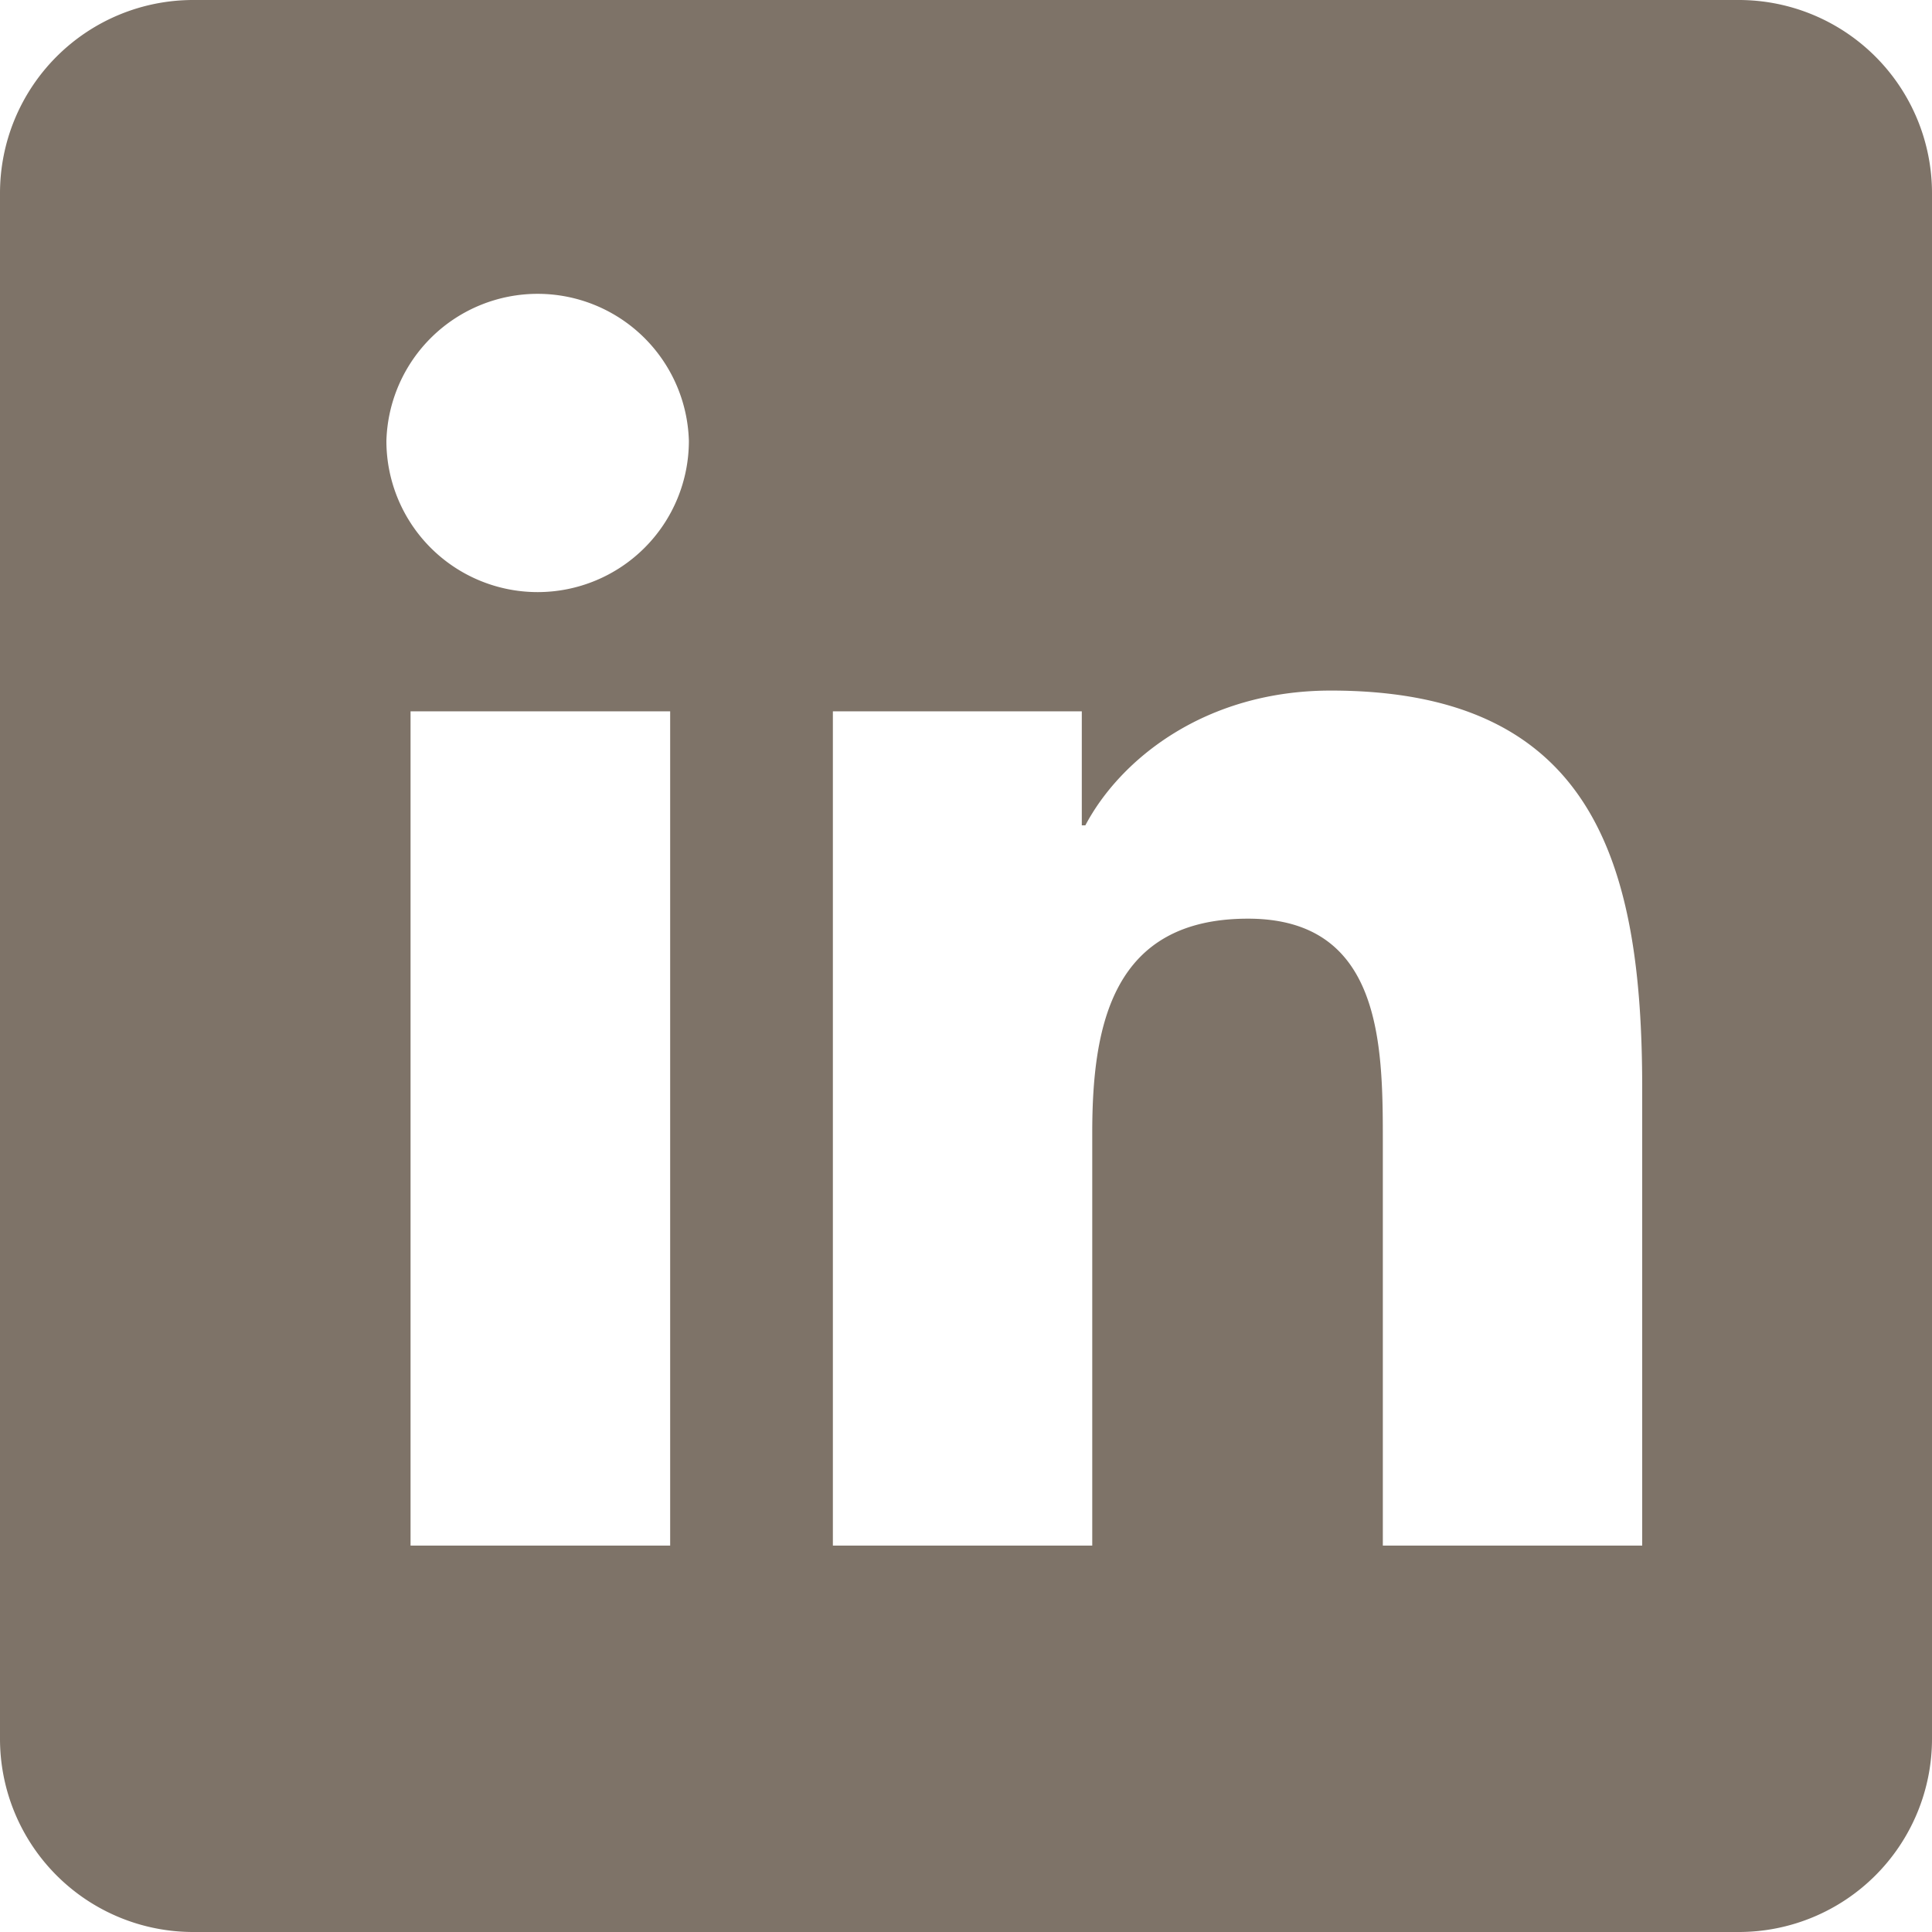
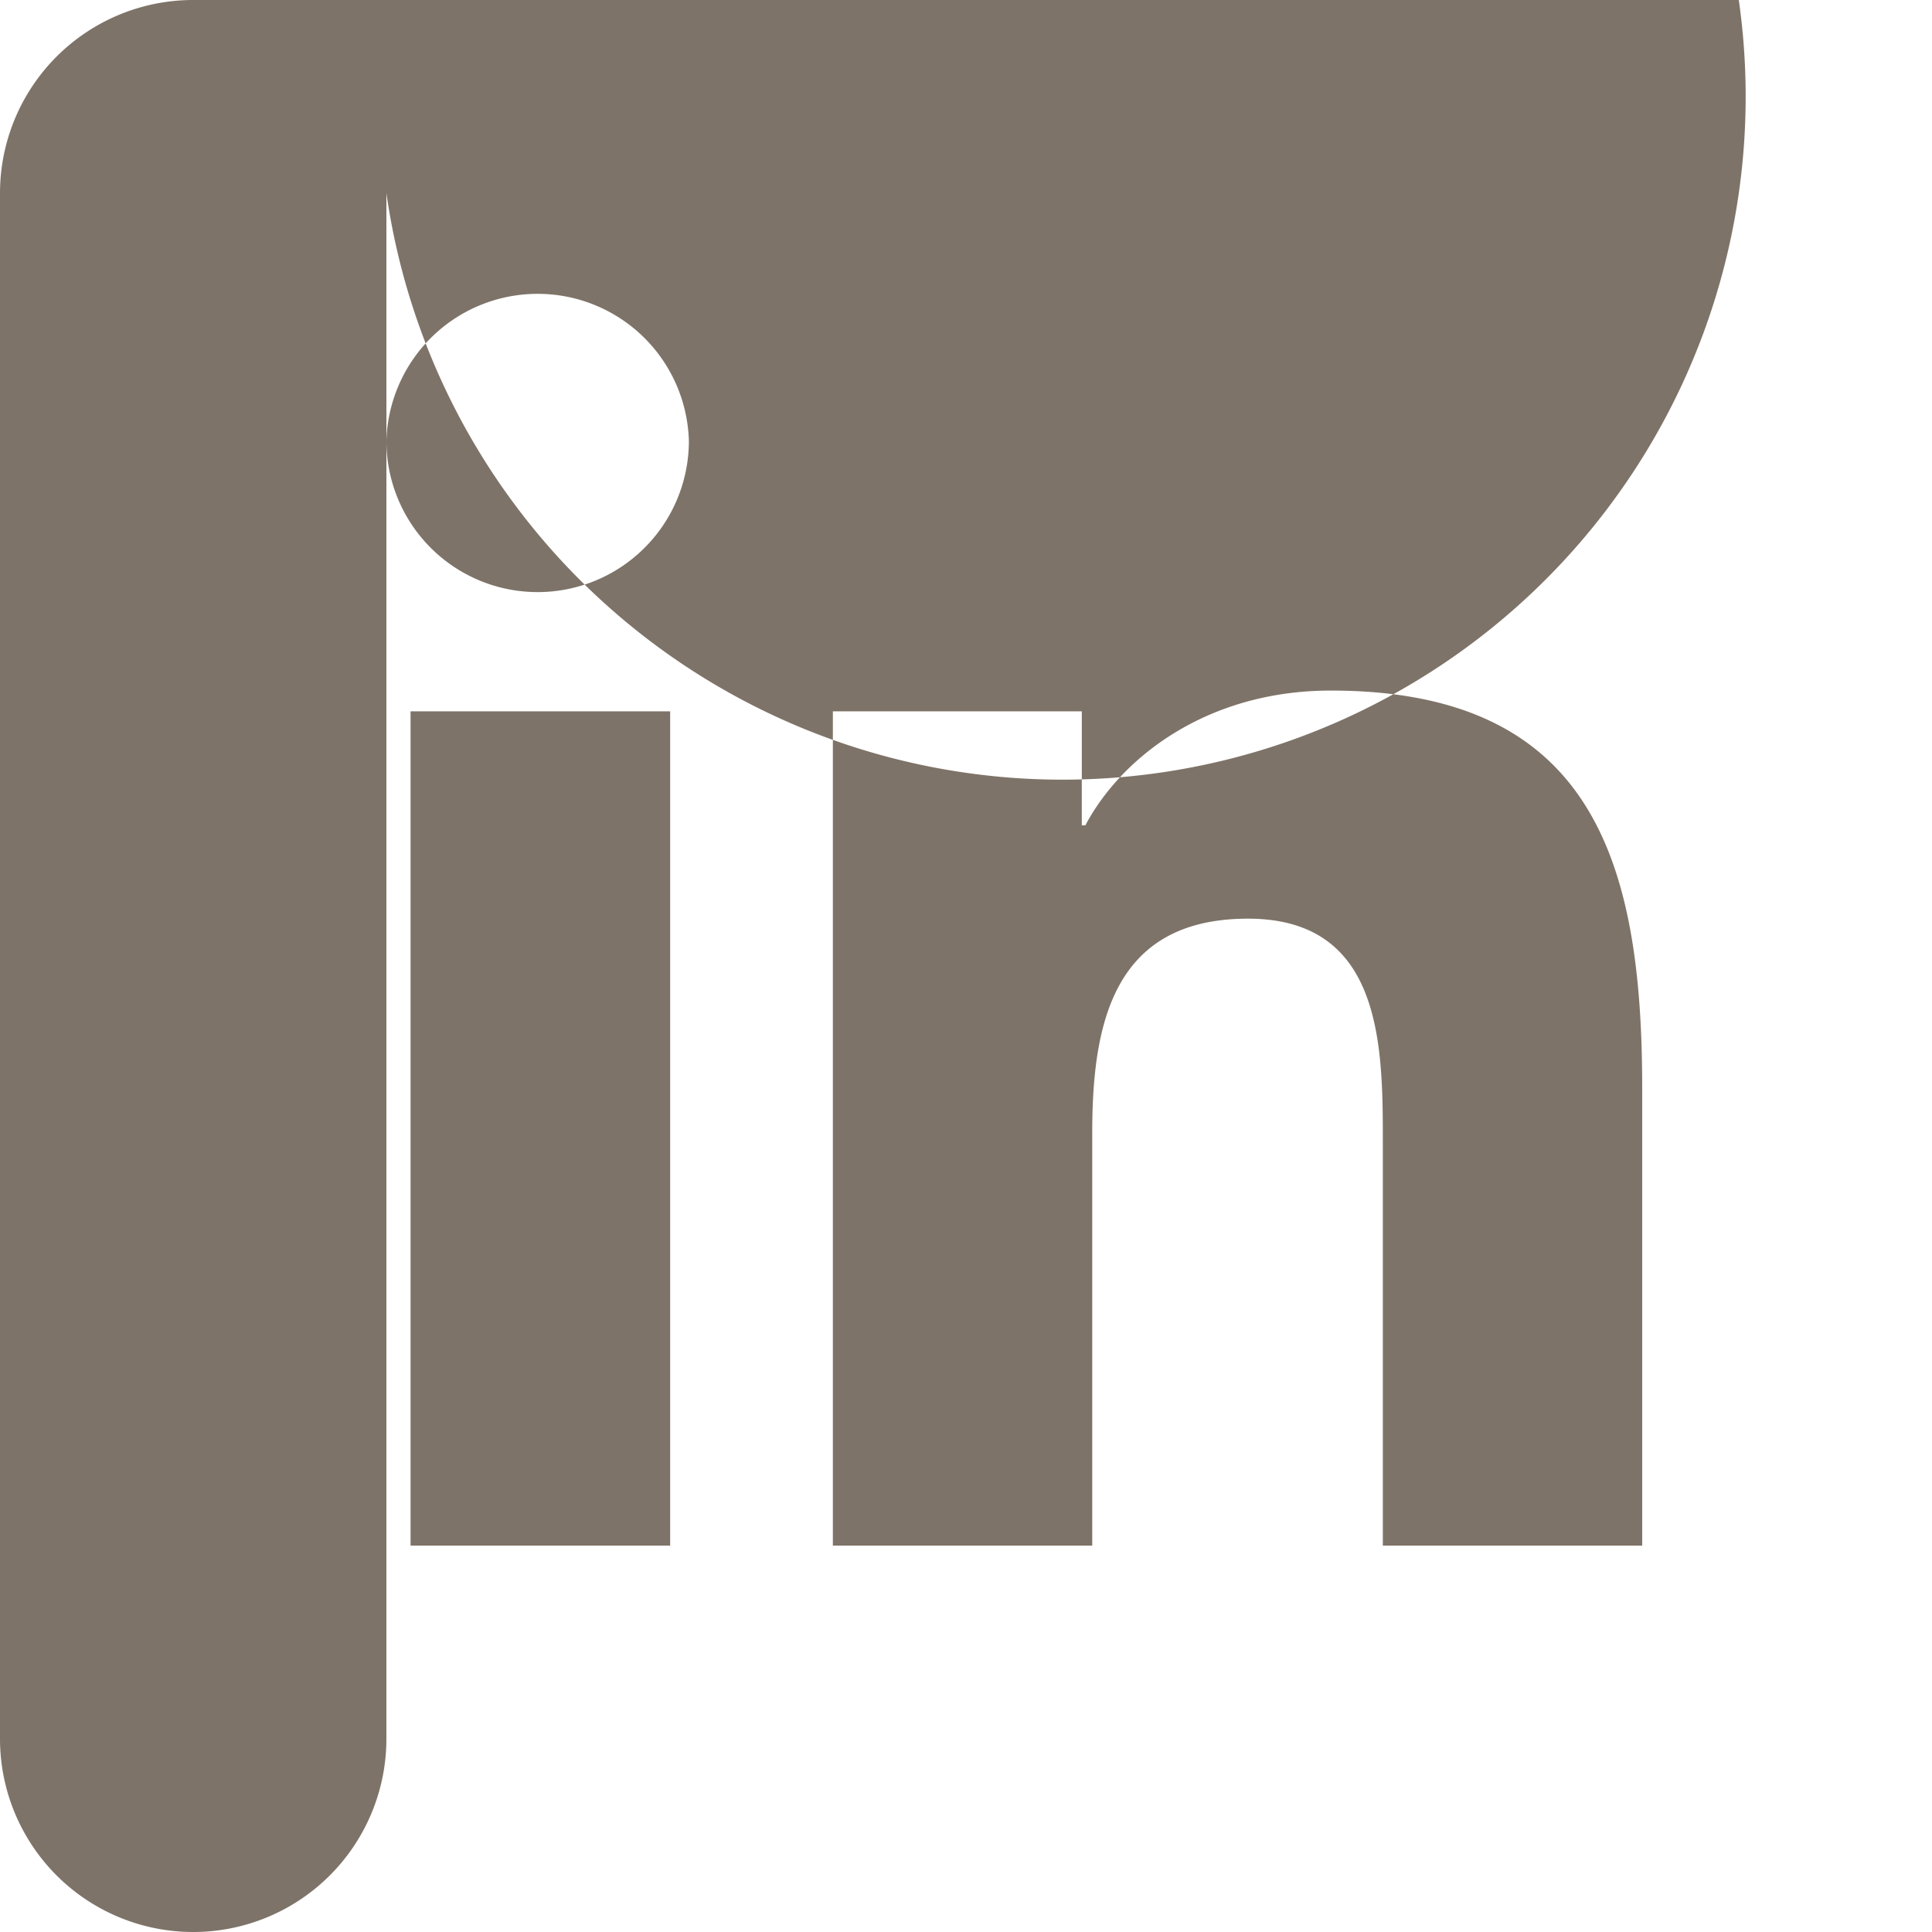
<svg xmlns="http://www.w3.org/2000/svg" width="32" height="32" fill="none">
-   <path fill-rule="evenodd" clip-rule="evenodd" d="M28.8 0H3.2A3.2 3.2 0 000 3.2v25.6A3.2 3.2 0 003.2 32h25.6a3.2 3.2 0 003.2-3.2V3.2A3.2 3.2 0 0028.8 0zM6.4 7.302a2.505 2.505 0 005.01 0 2.506 2.506 0 00-5.01 0zM6.8 25.6h4.3V11.782H6.8V25.6zm20.4 0h-4.296v-6.72c0-1.603-.029-3.664-2.233-3.664-2.237 0-2.58 1.746-2.58 3.548V25.6h-4.296V11.782h4.123v1.888h.059c.574-1.086 1.975-2.232 4.066-2.232 4.353 0 5.157 2.862 5.157 6.583V25.6z" fill="#706458" fill-opacity=".9" />
+   <path fill-rule="evenodd" clip-rule="evenodd" d="M28.8 0H3.2A3.2 3.2 0 000 3.2v25.6A3.2 3.2 0 003.2 32a3.2 3.2 0 003.2-3.2V3.2A3.2 3.2 0 0028.8 0zM6.4 7.302a2.505 2.505 0 005.01 0 2.506 2.506 0 00-5.01 0zM6.8 25.6h4.3V11.782H6.8V25.6zm20.4 0h-4.296v-6.72c0-1.603-.029-3.664-2.233-3.664-2.237 0-2.58 1.746-2.58 3.548V25.6h-4.296V11.782h4.123v1.888h.059c.574-1.086 1.975-2.232 4.066-2.232 4.353 0 5.157 2.862 5.157 6.583V25.6z" fill="#706458" fill-opacity=".9" />
</svg>